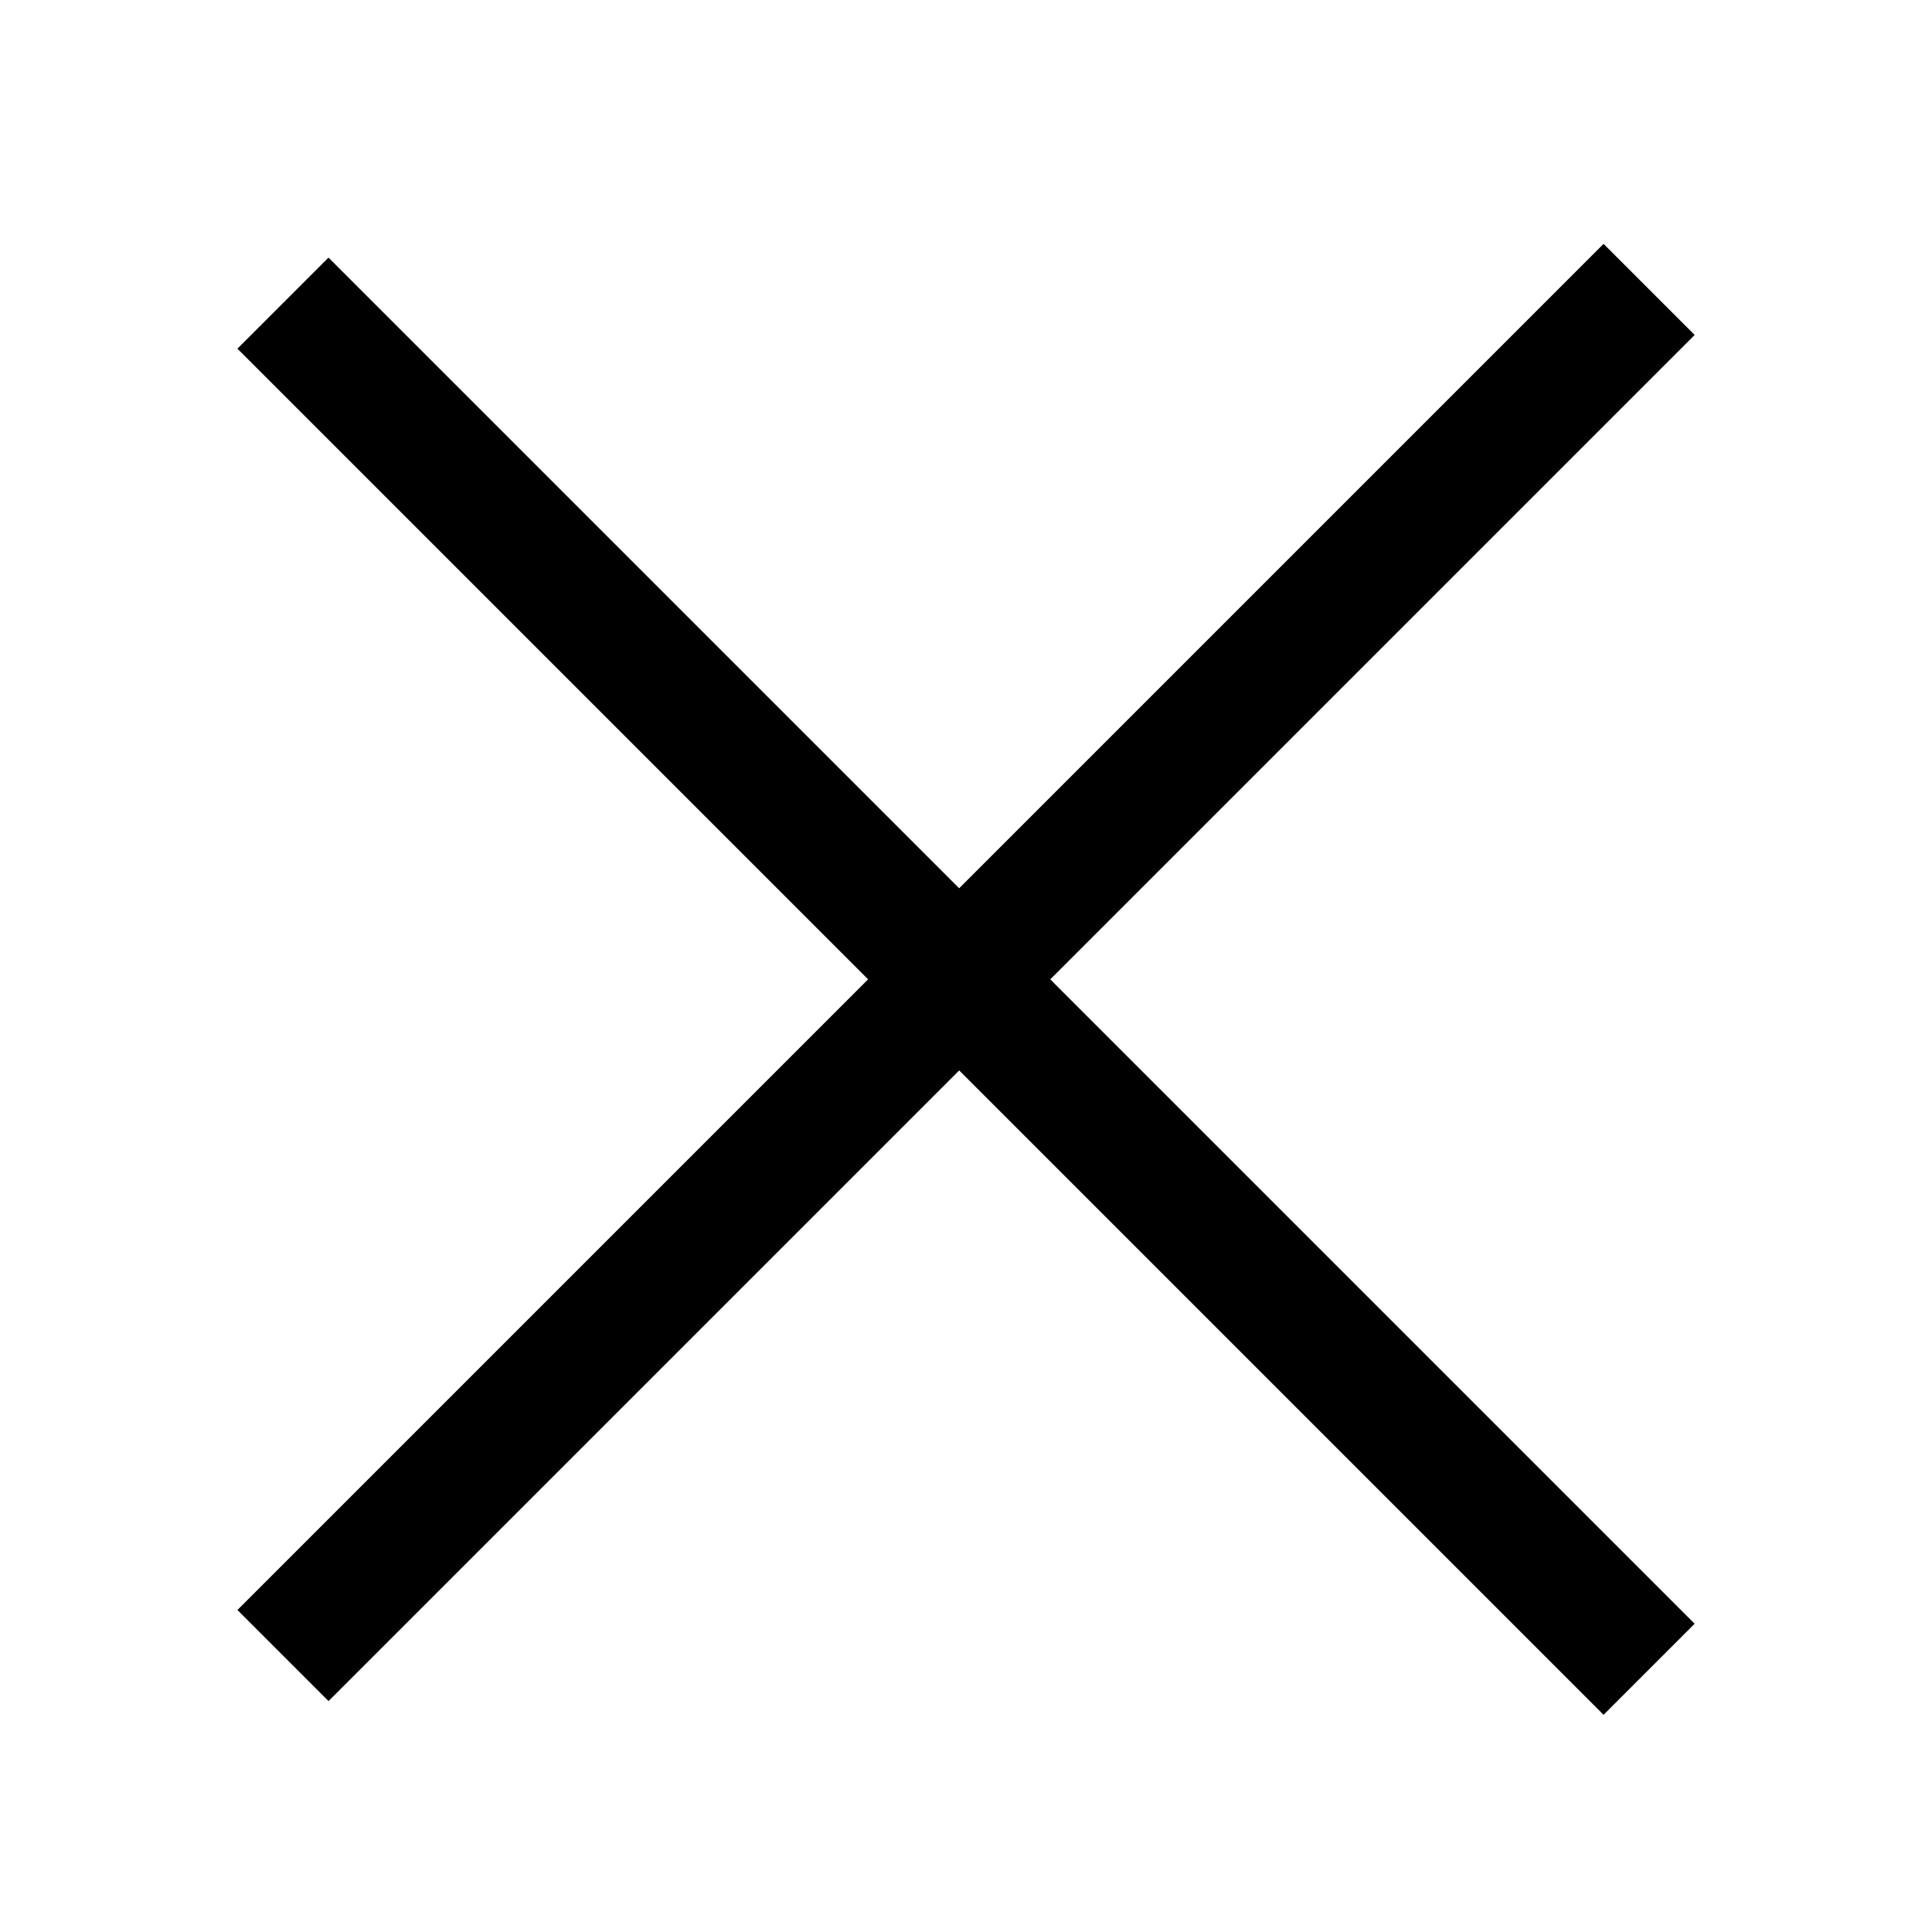
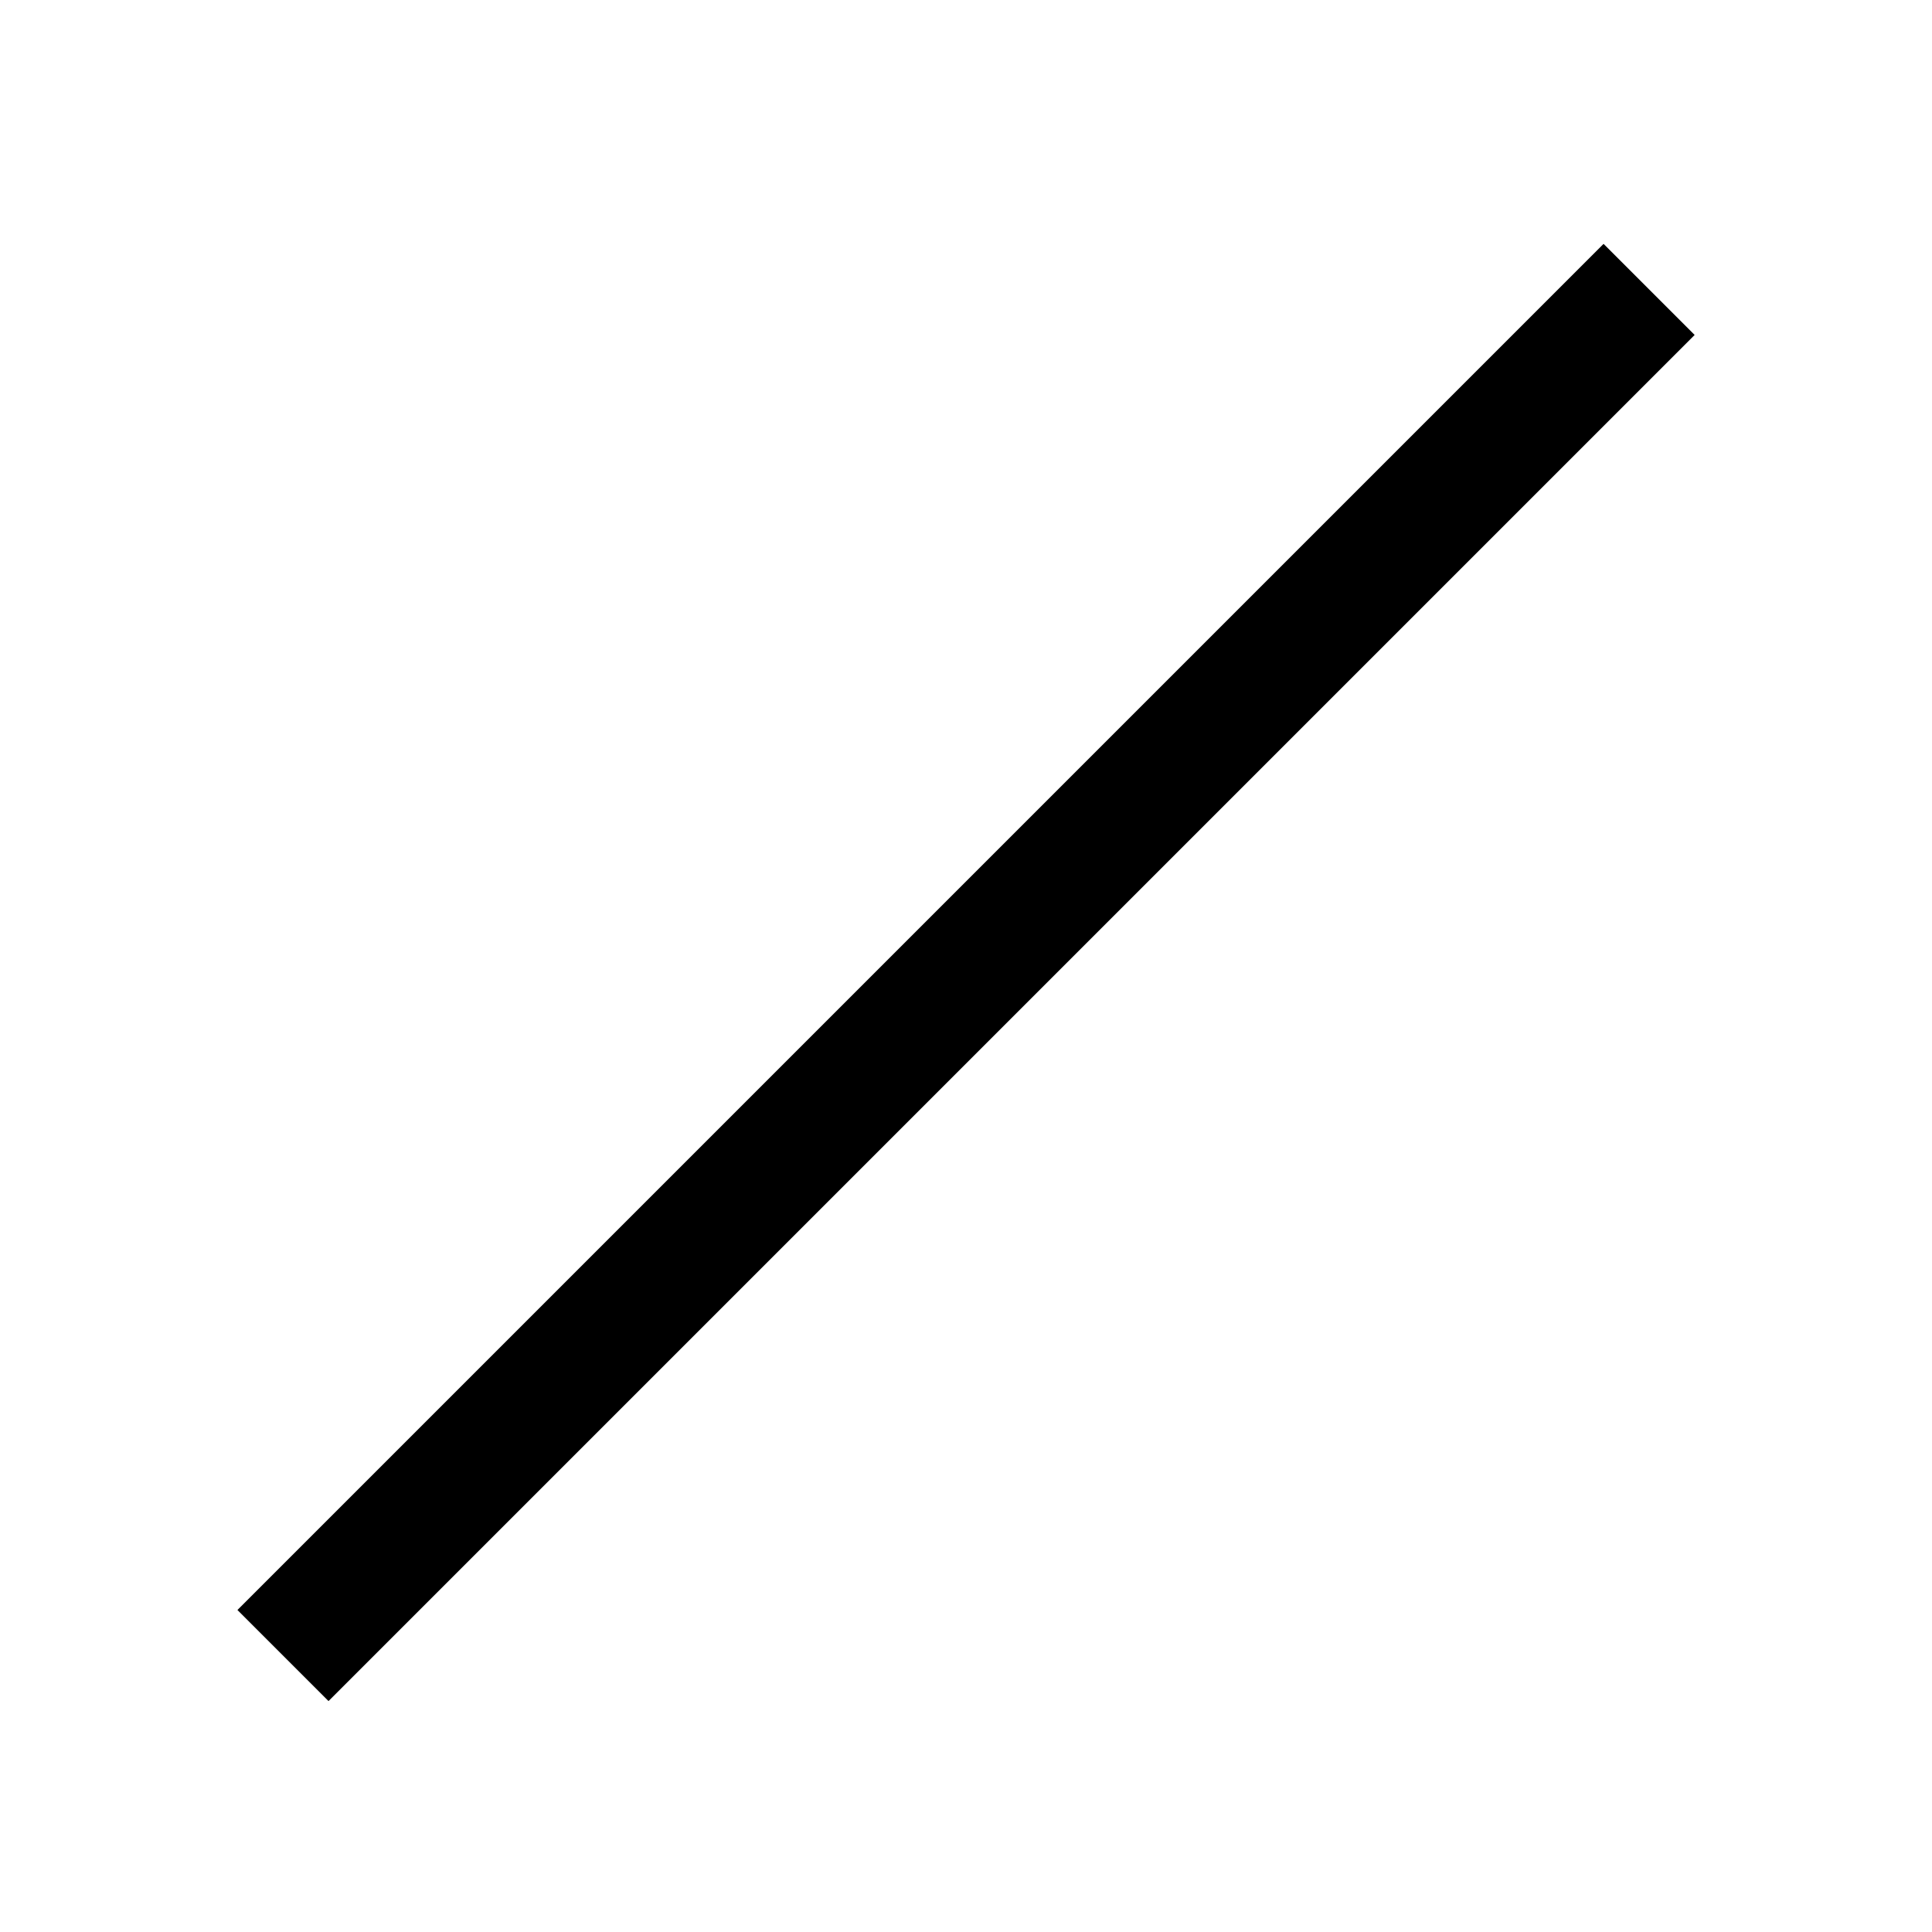
<svg xmlns="http://www.w3.org/2000/svg" width="30" height="30" viewBox="0 0 30 30" fill="none">
-   <rect x="5.101" y="4" width="30" height="2" transform="rotate(45 5.101 4)" fill="black" />
  <rect x="3.687" y="25" width="30" height="2" transform="rotate(-45 3.687 25)" fill="black" />
</svg>